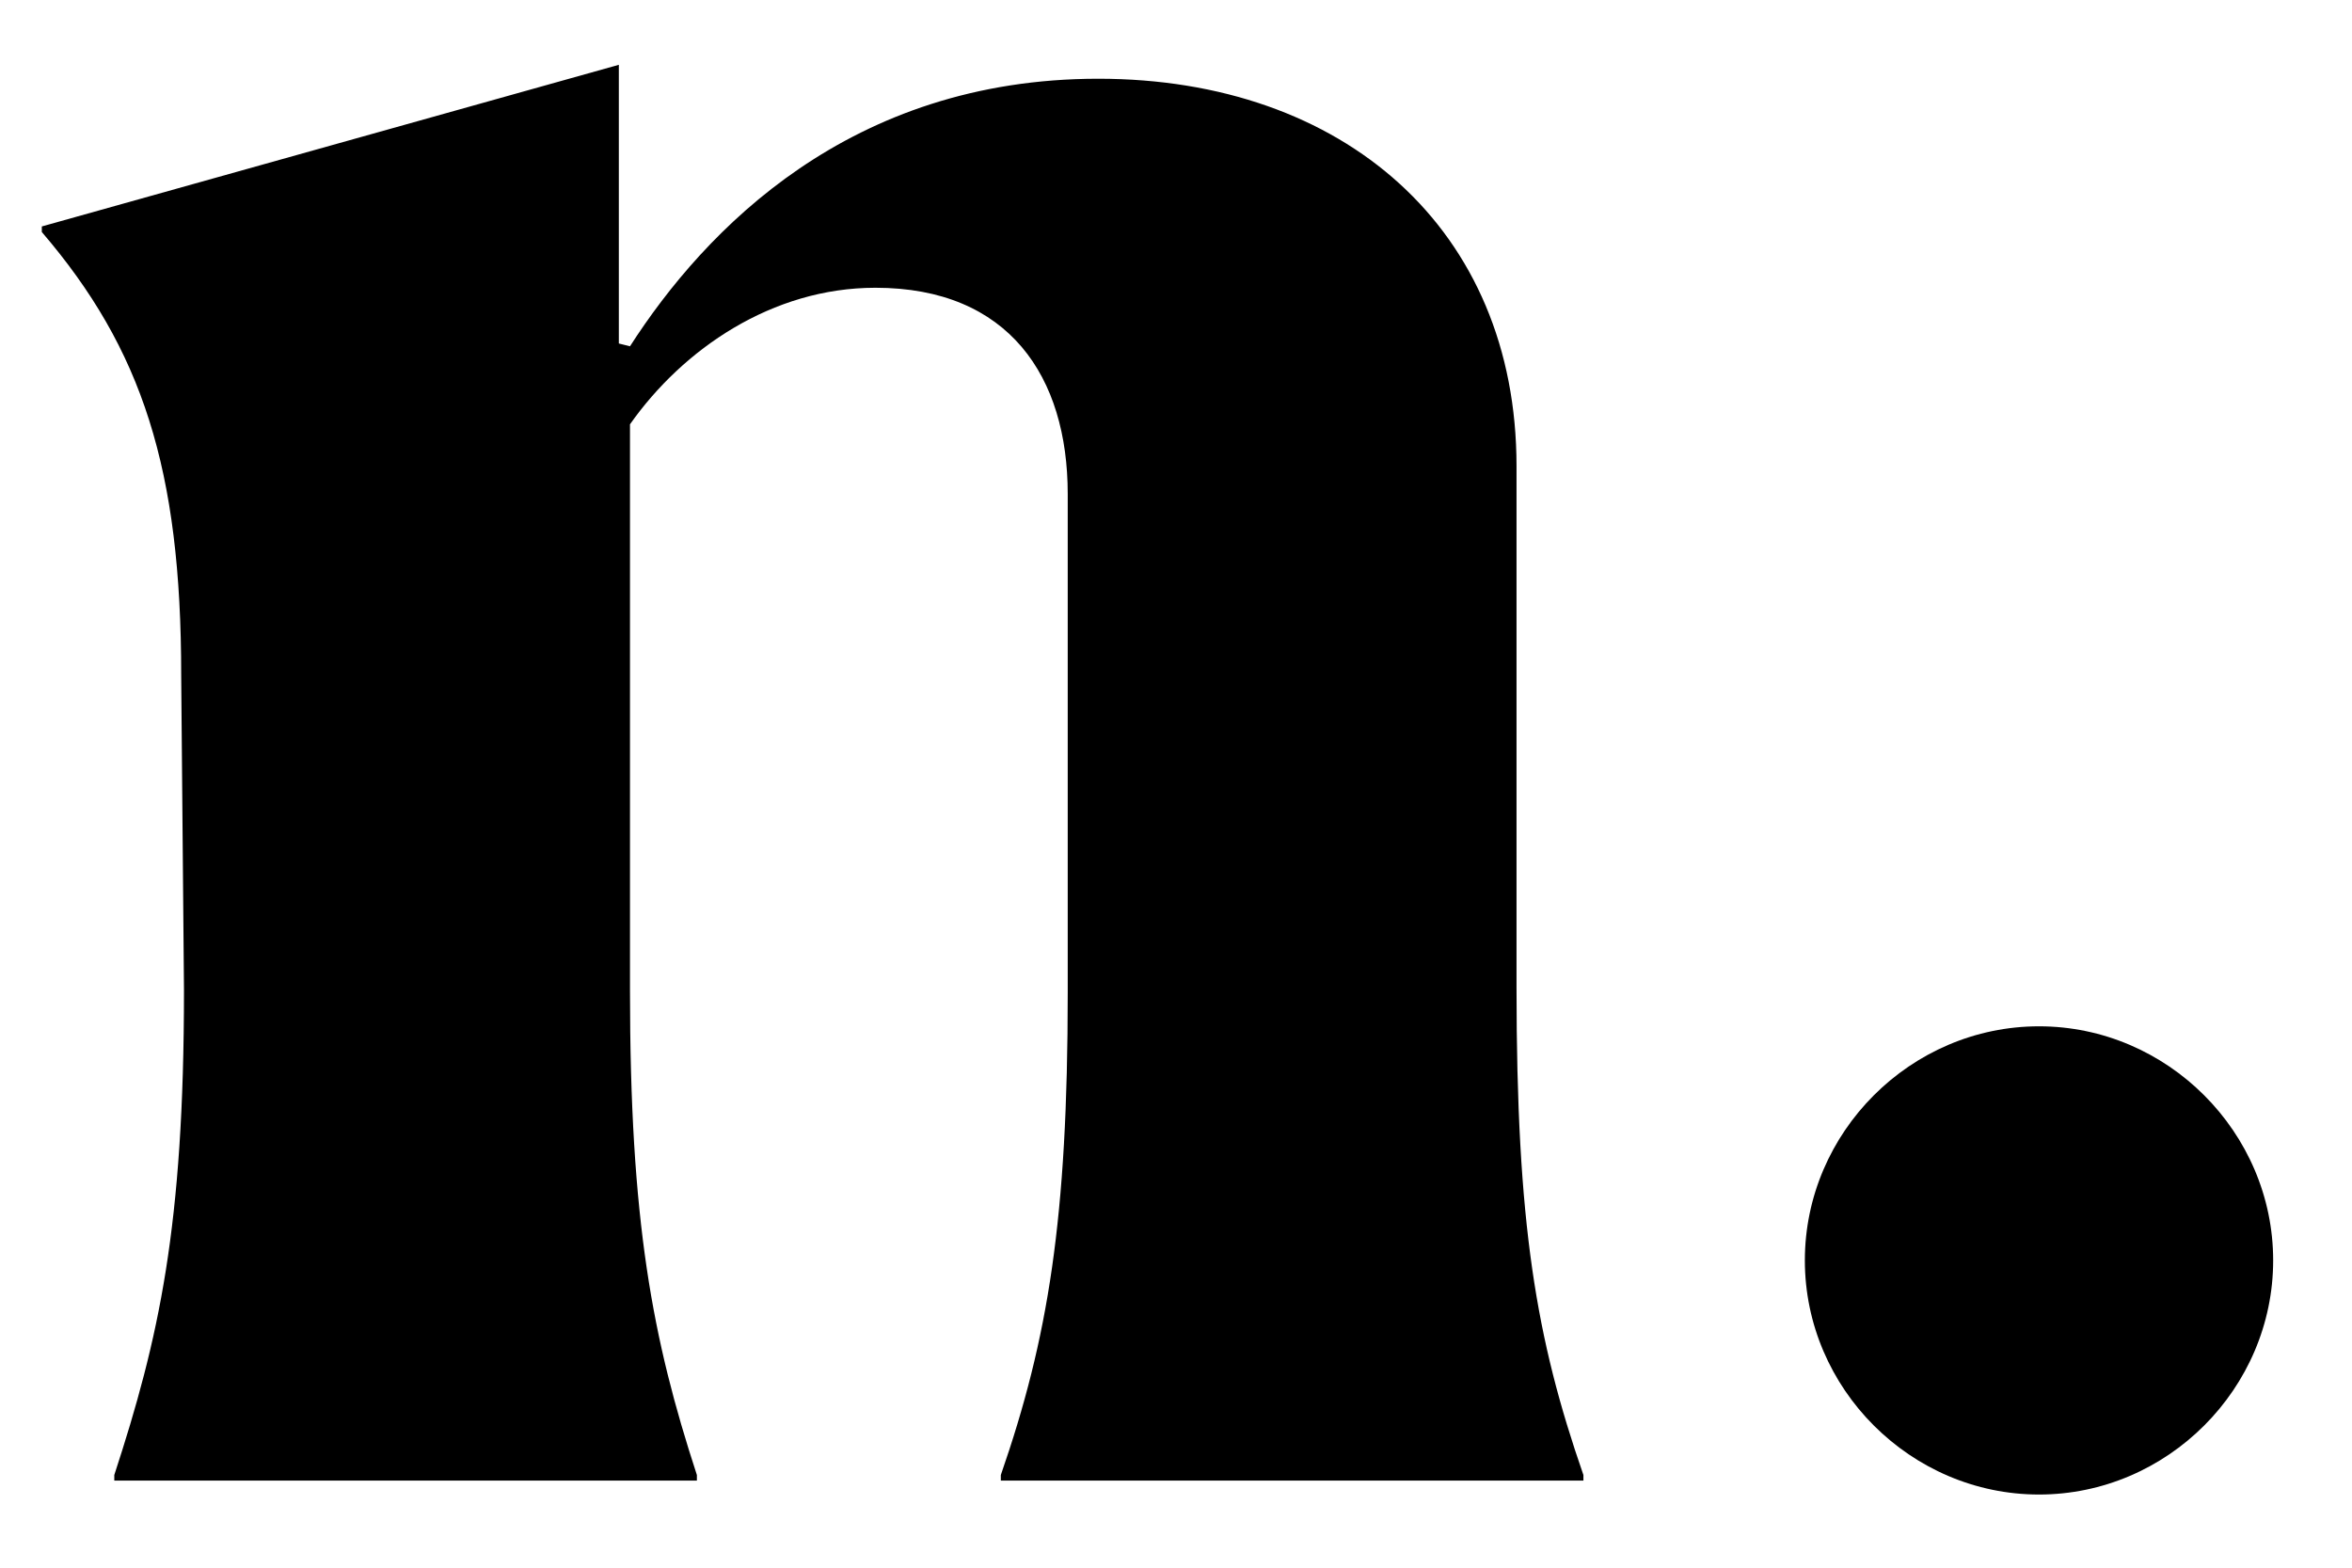
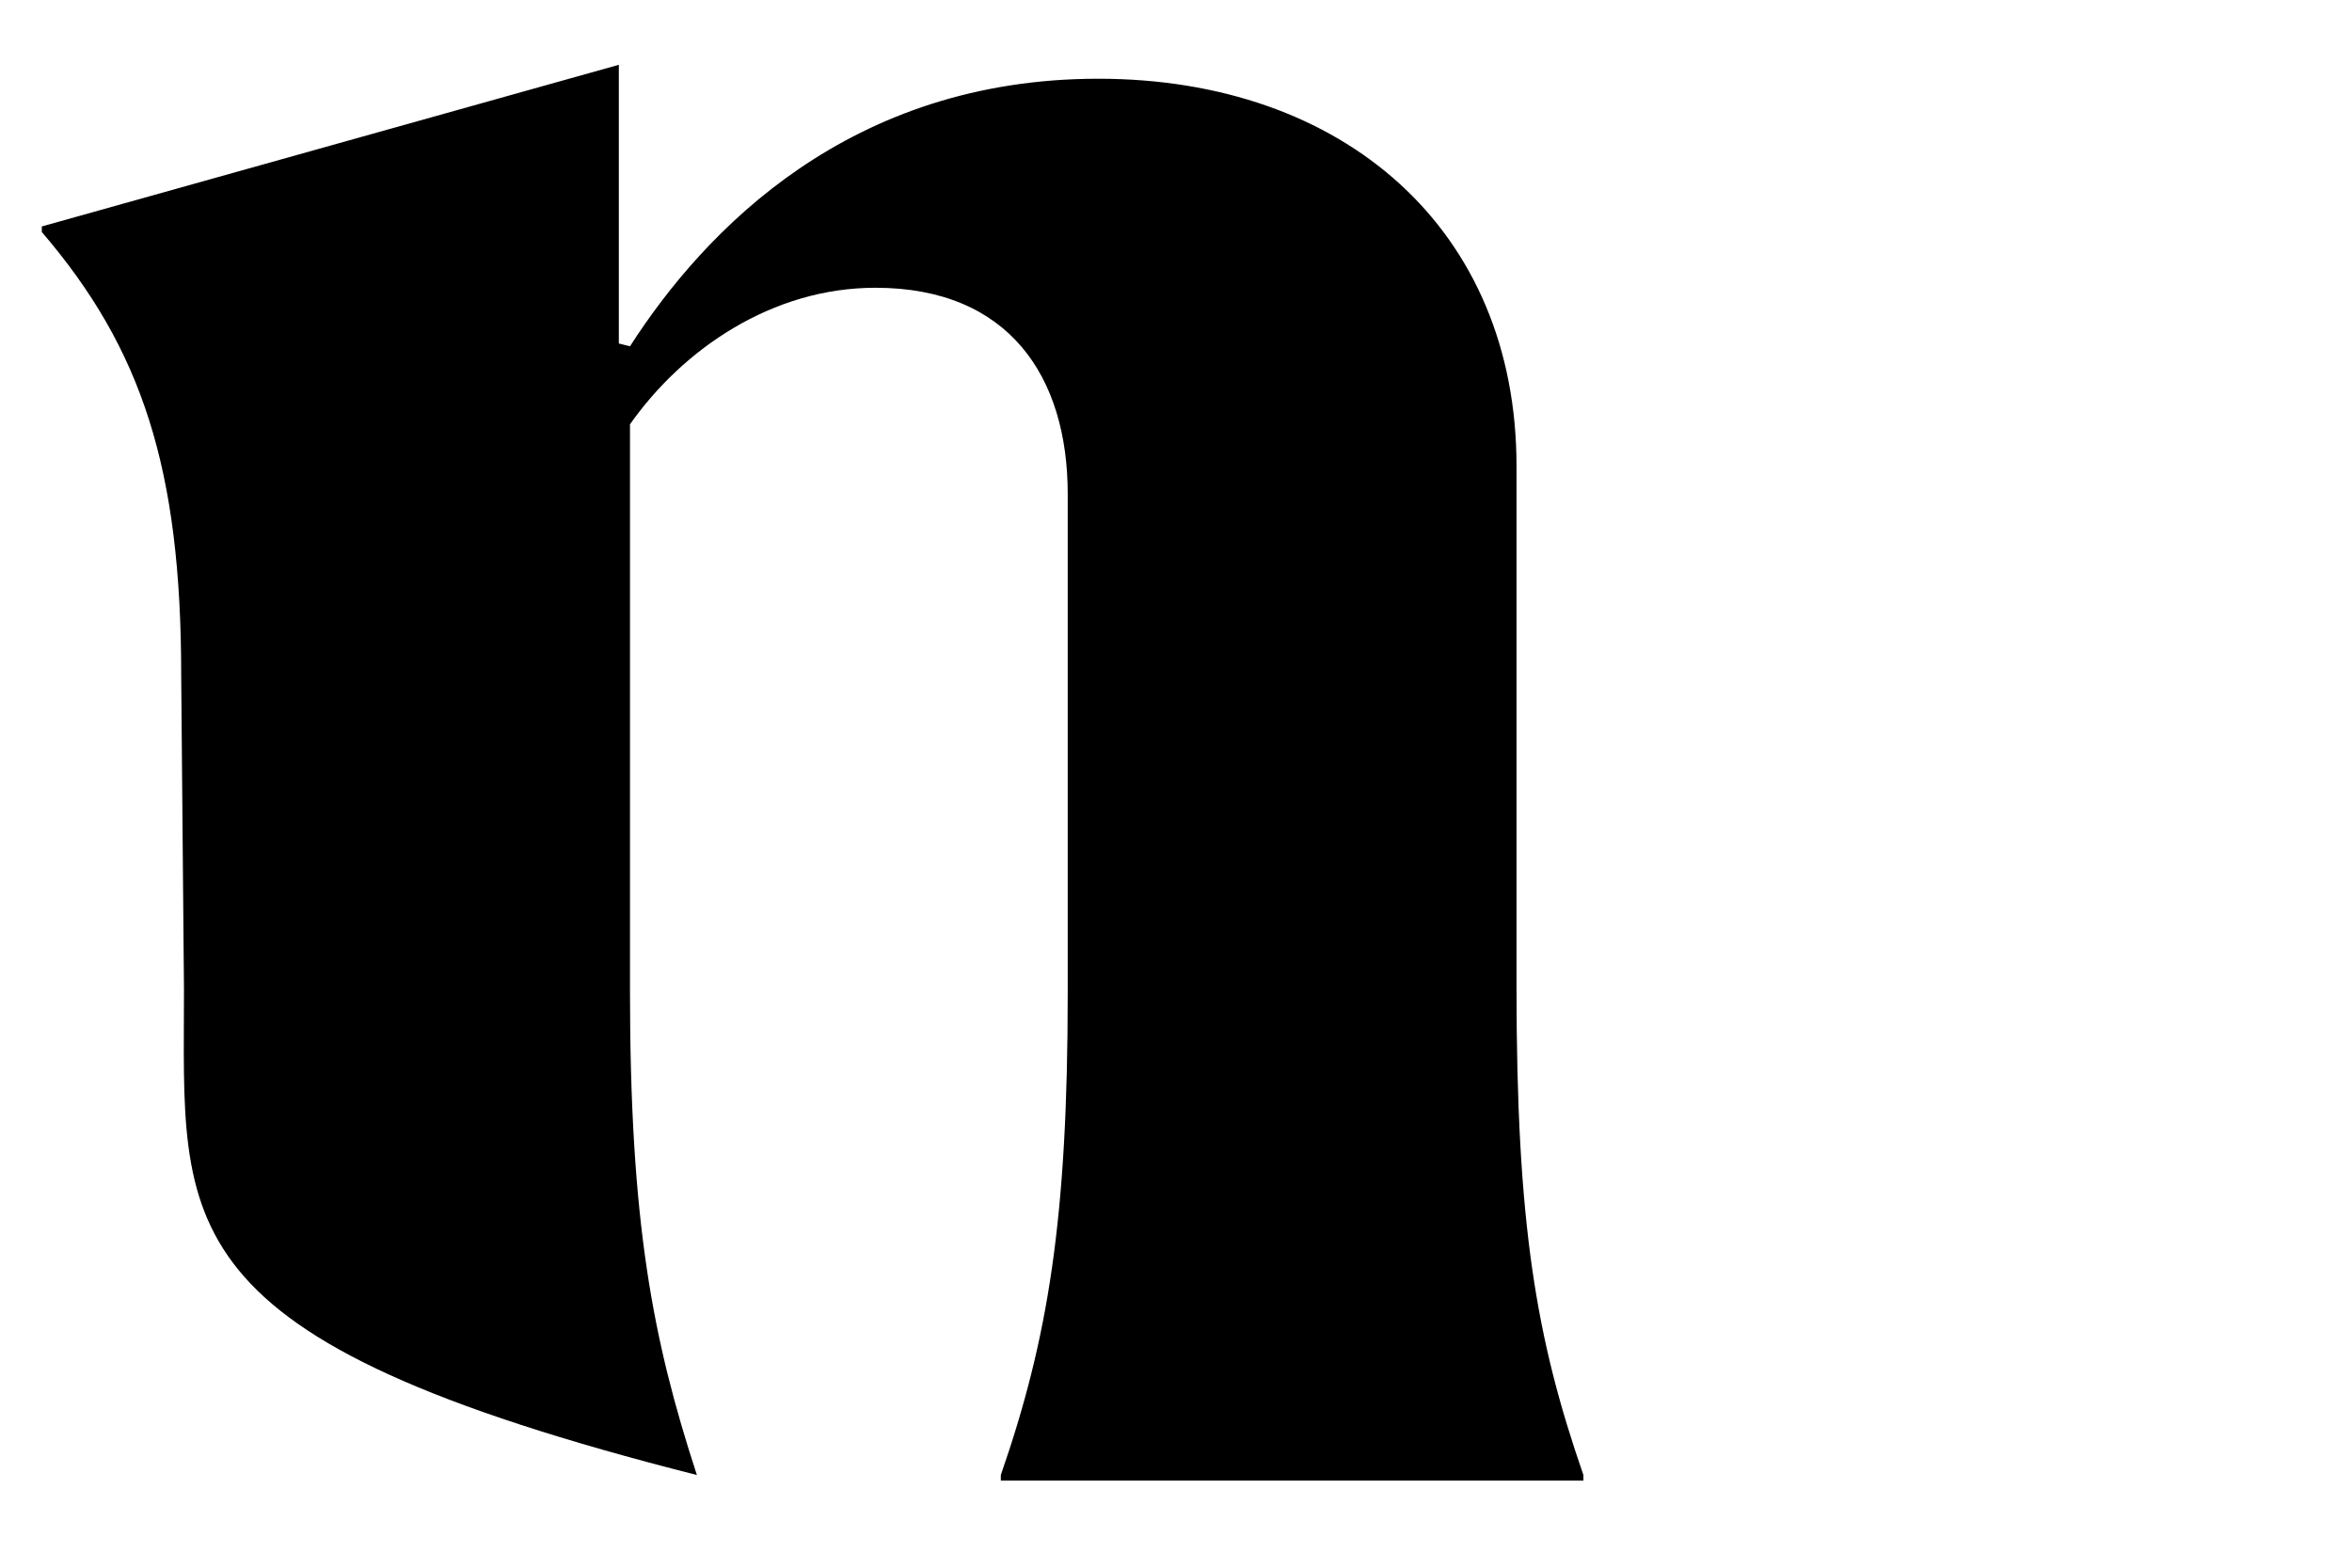
<svg xmlns="http://www.w3.org/2000/svg" width="27" height="18" viewBox="0 0 27 18" fill="none">
-   <path d="M8 16.936V17H1.312V16.936C1.824 15.368 2.112 14.088 2.112 11.368L2.08 7.752C2.08 5.384 1.632 4.008 0.48 2.664V2.6L7.104 0.744V3.944L7.232 3.976C8.096 2.632 9.76 0.904 12.608 0.904C15.425 0.904 17.409 2.632 17.409 5.352V11.336C17.409 14.056 17.633 15.368 18.177 16.936V17H11.489V16.936C12.033 15.368 12.257 13.992 12.257 11.4V5.672C12.257 4.328 11.585 3.304 10.049 3.304C8.864 3.304 7.84 4.008 7.232 4.872V11.368C7.232 14.024 7.488 15.368 8 16.936Z" fill="black" />
-   <path d="M23.407 17.16C21.935 17.16 20.719 15.944 20.719 14.472C20.719 13 21.935 11.784 23.407 11.784C24.879 11.784 26.095 13 26.095 14.472C26.095 15.944 24.879 17.16 23.407 17.16Z" fill="black" />
+   <path d="M8 16.936V17V16.936C1.824 15.368 2.112 14.088 2.112 11.368L2.08 7.752C2.08 5.384 1.632 4.008 0.48 2.664V2.6L7.104 0.744V3.944L7.232 3.976C8.096 2.632 9.76 0.904 12.608 0.904C15.425 0.904 17.409 2.632 17.409 5.352V11.336C17.409 14.056 17.633 15.368 18.177 16.936V17H11.489V16.936C12.033 15.368 12.257 13.992 12.257 11.4V5.672C12.257 4.328 11.585 3.304 10.049 3.304C8.864 3.304 7.84 4.008 7.232 4.872V11.368C7.232 14.024 7.488 15.368 8 16.936Z" fill="black" />
</svg>